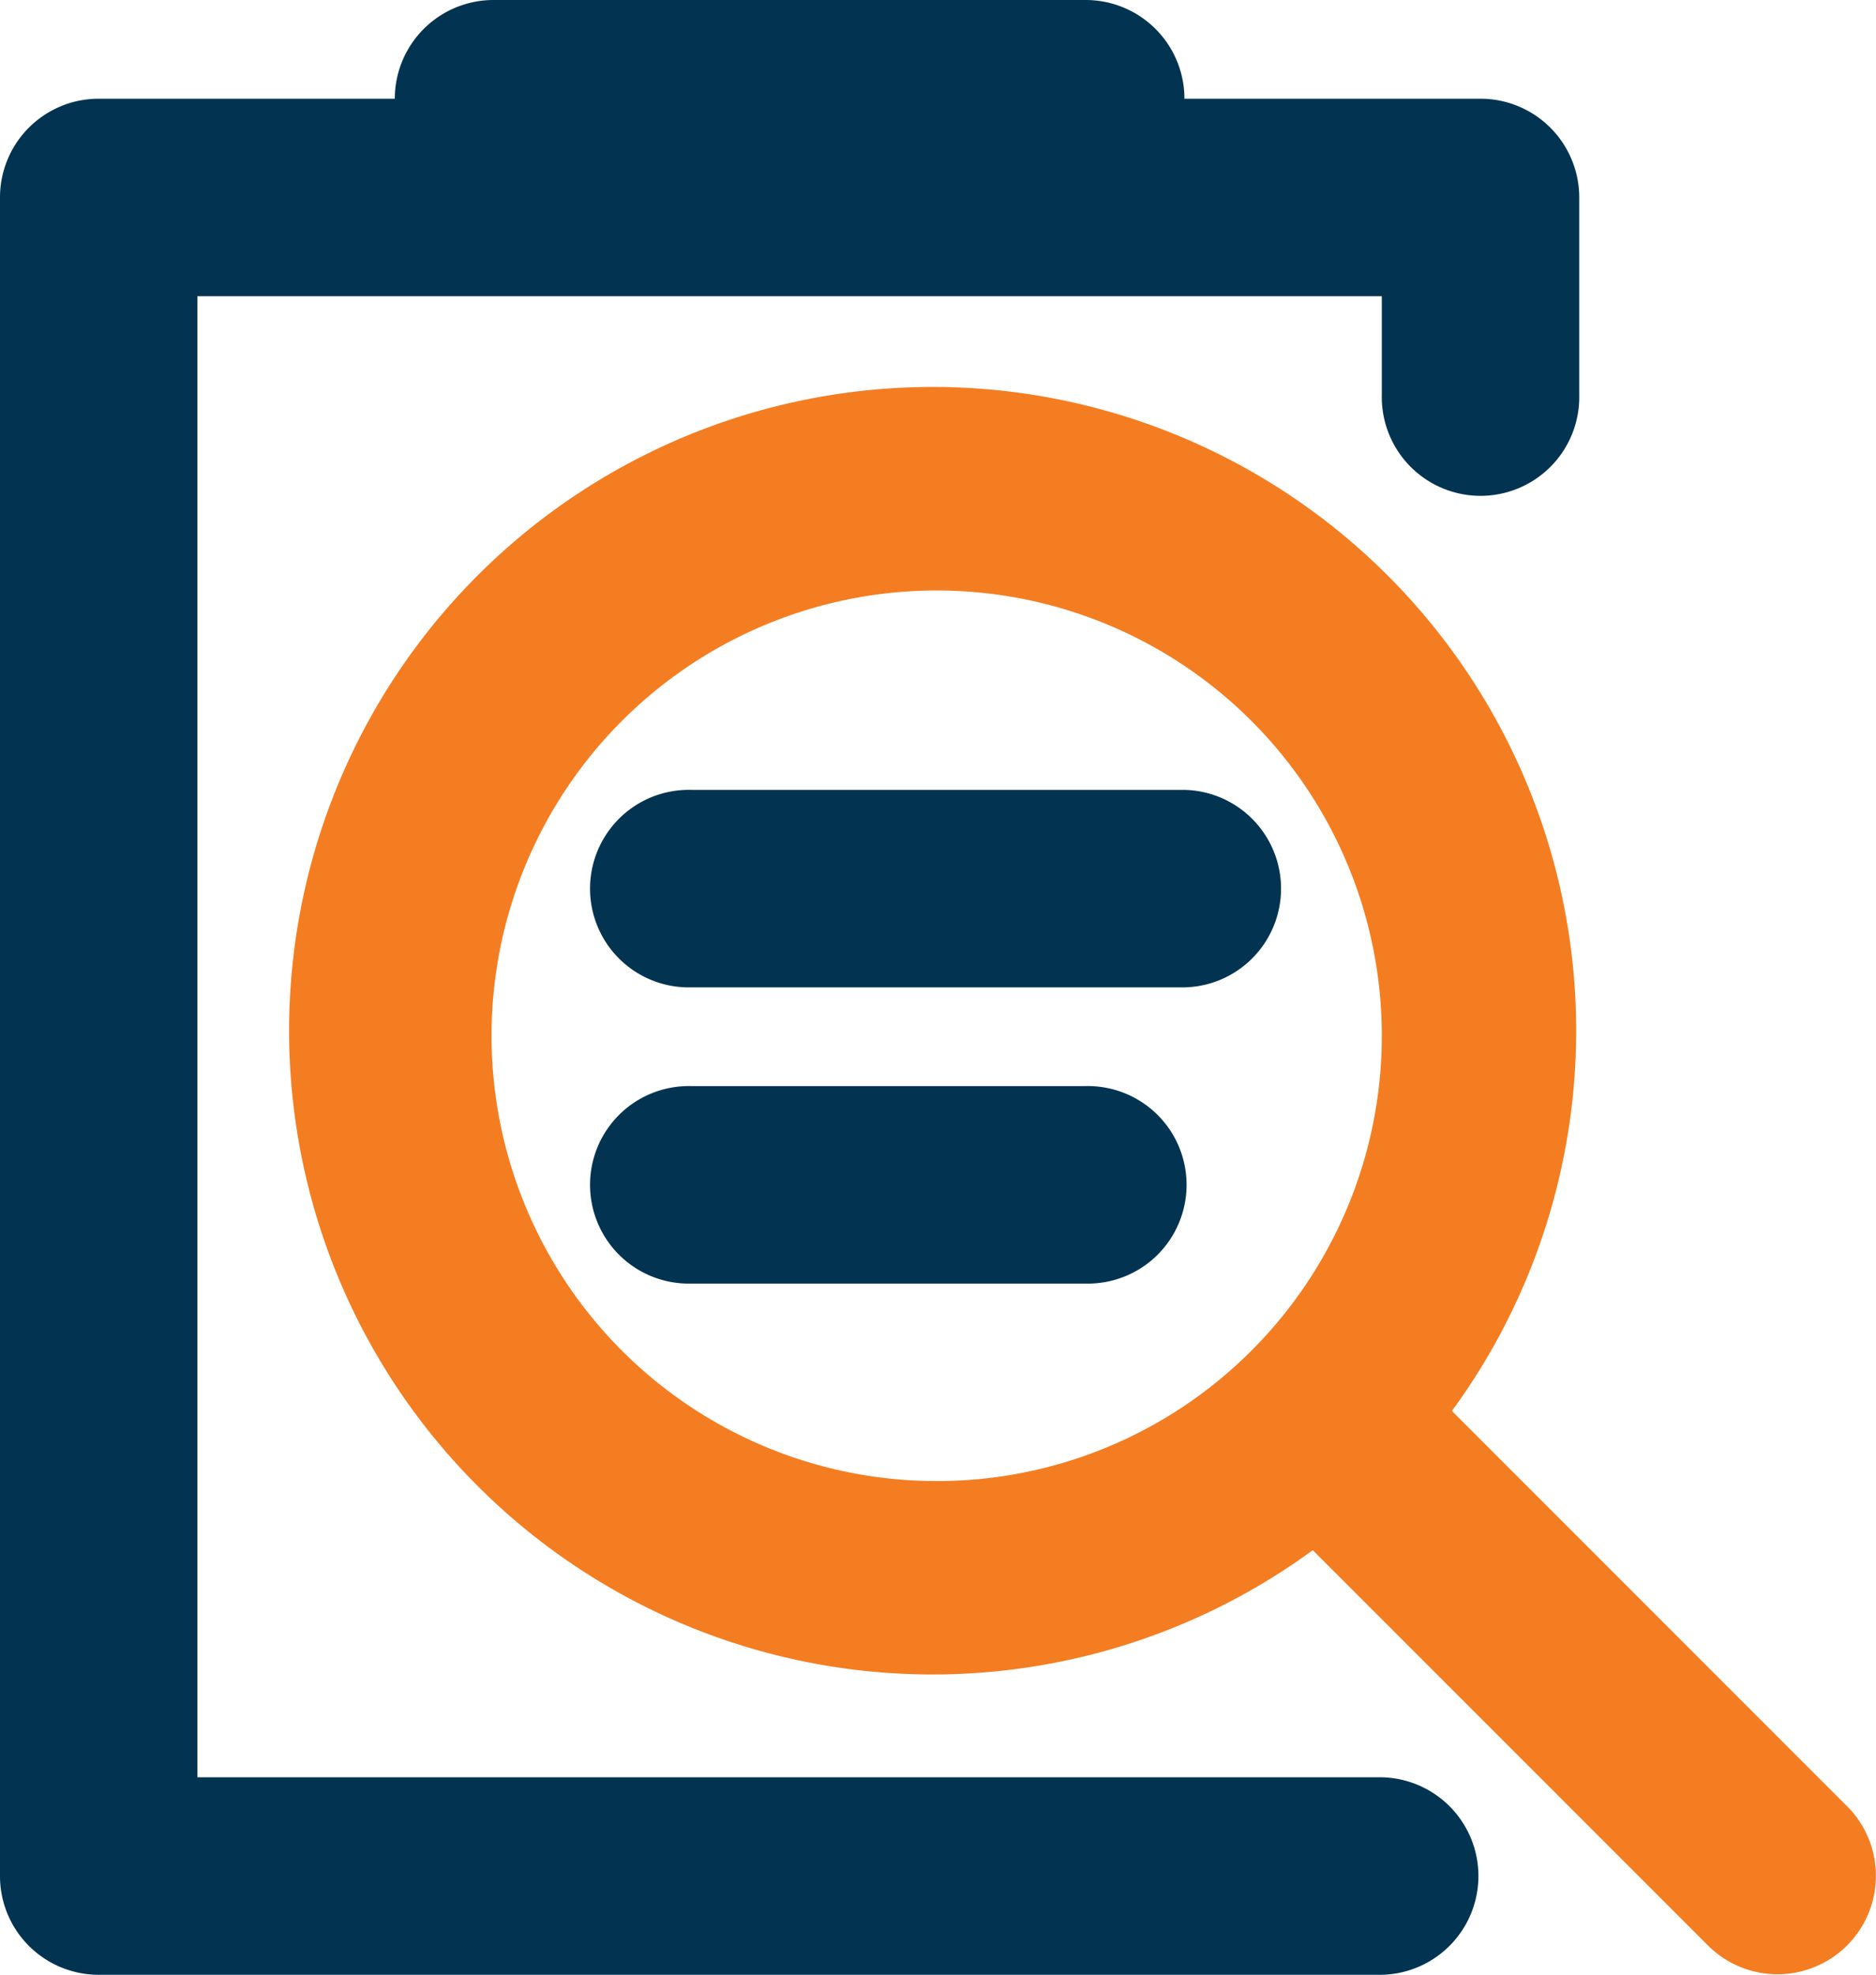
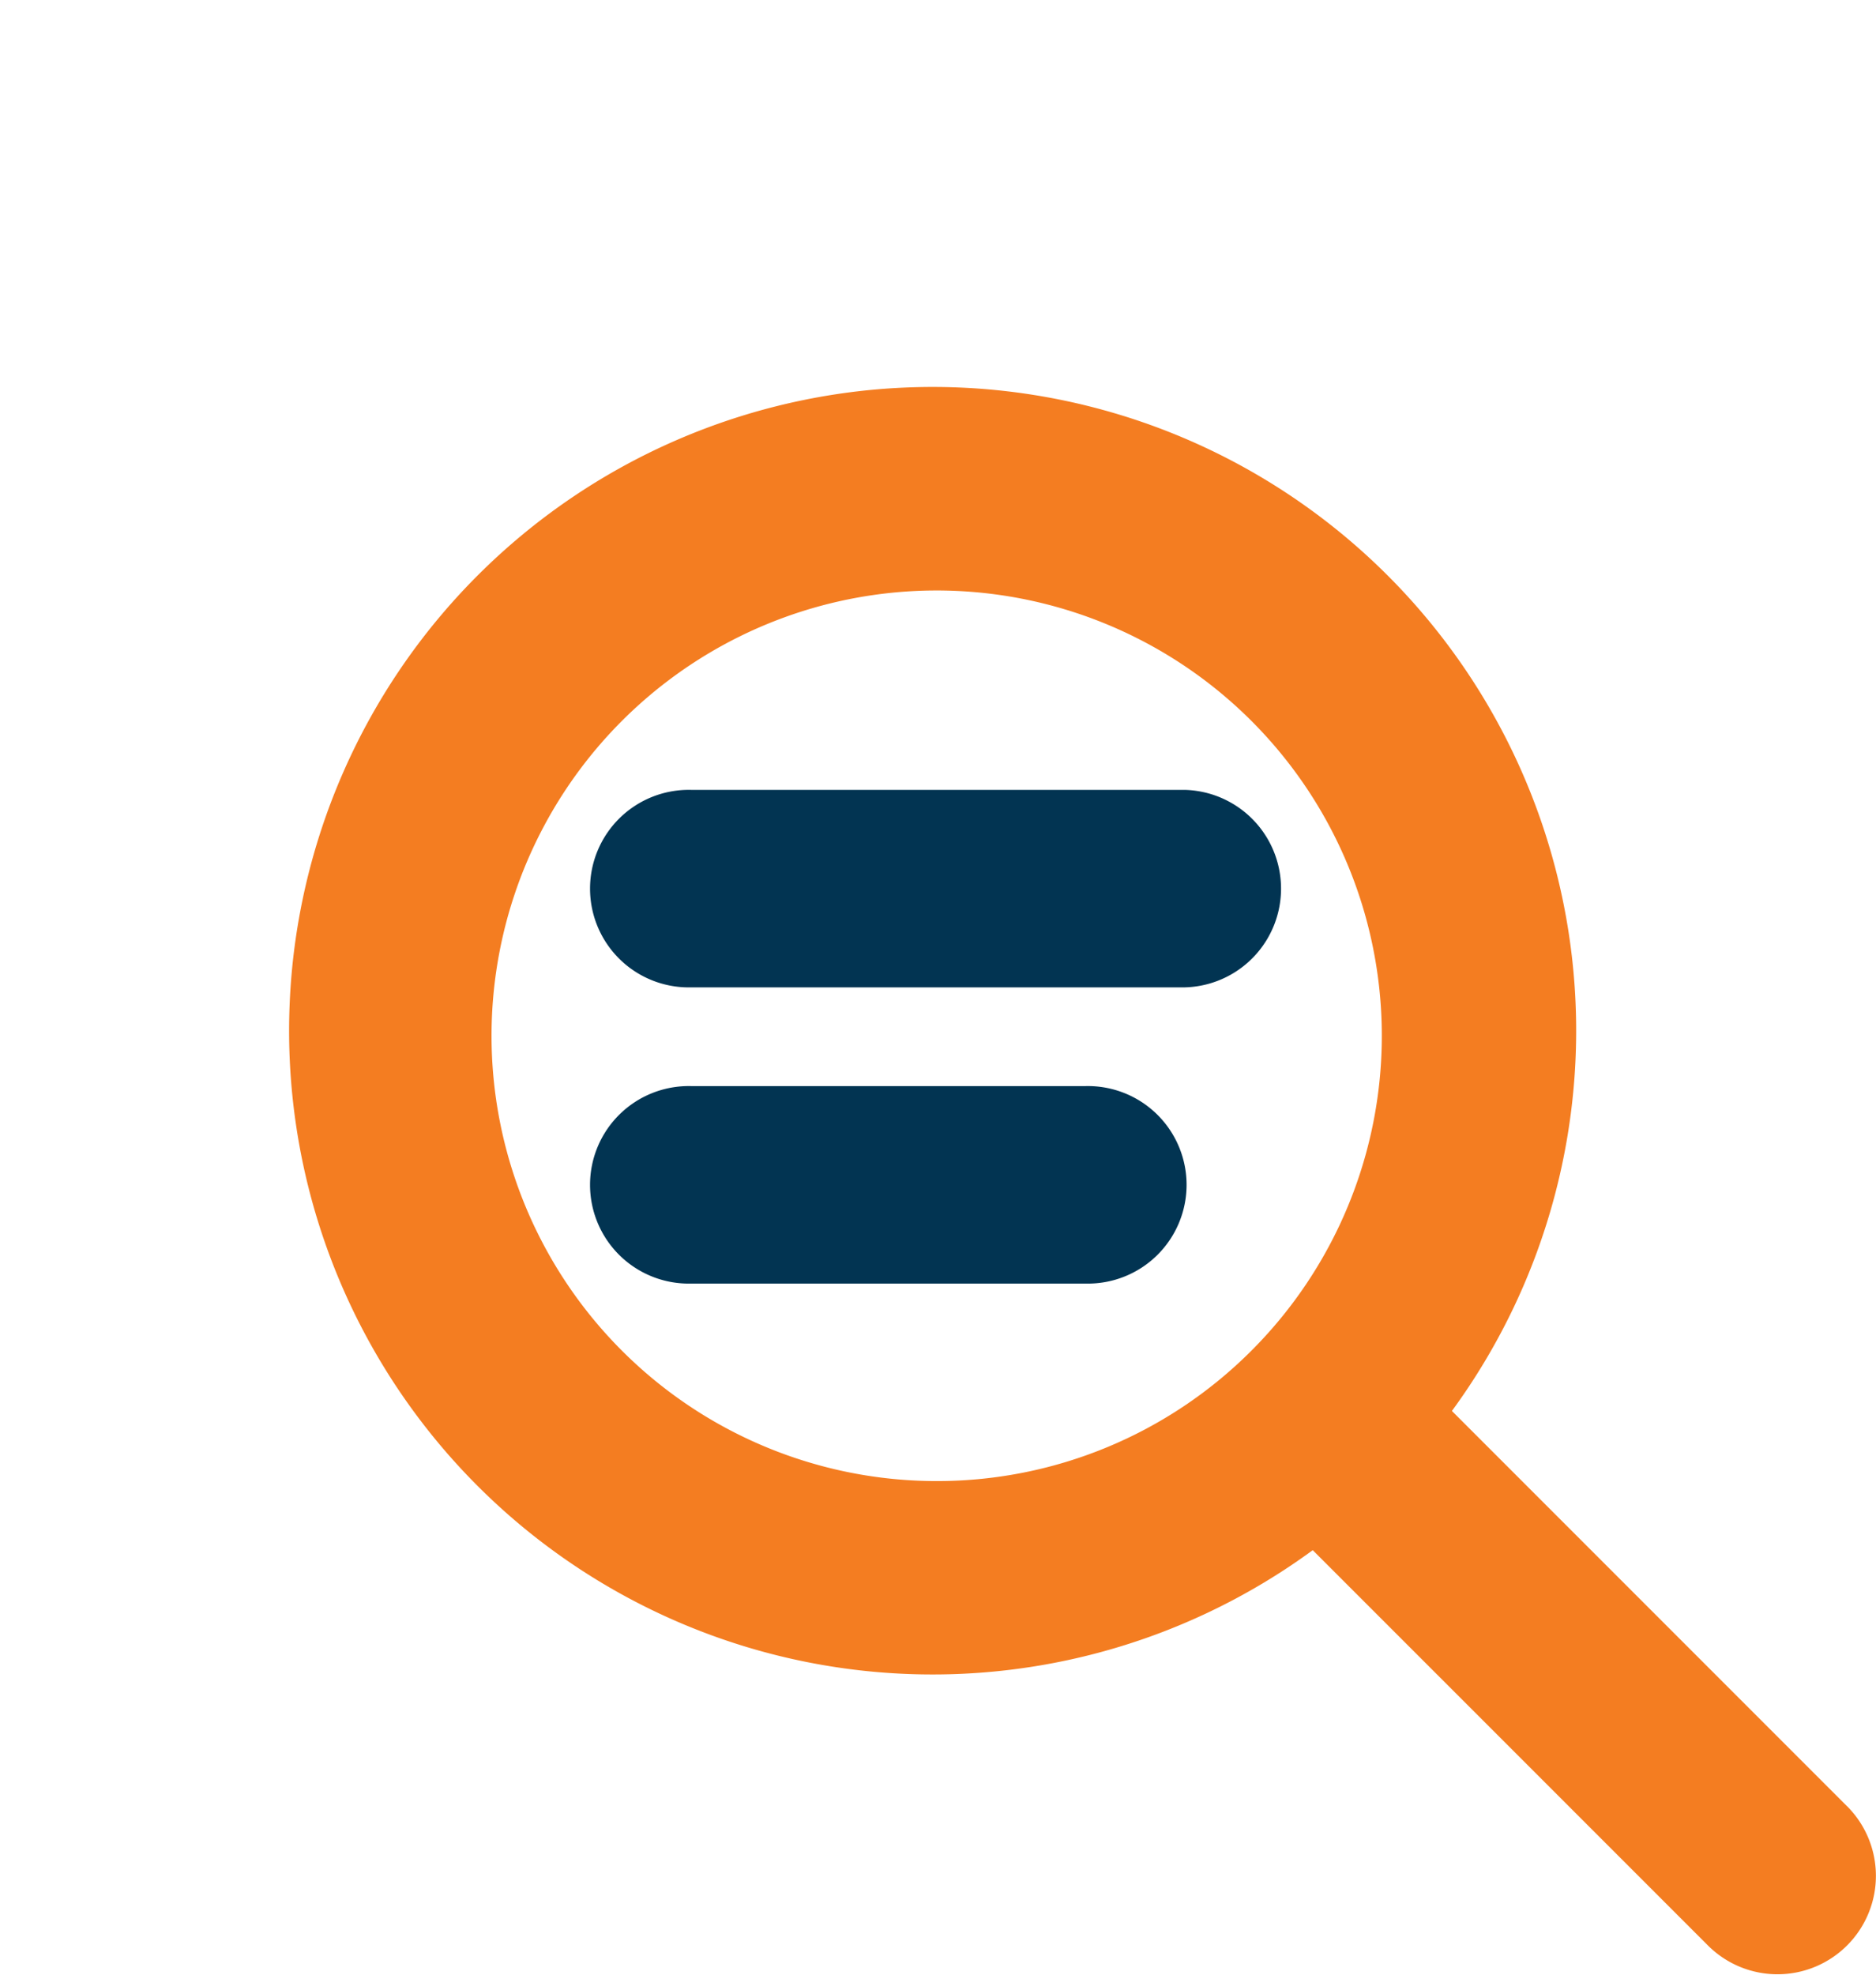
<svg xmlns="http://www.w3.org/2000/svg" id="Layer_1" data-name="Layer 1" viewBox="0 0 405.47 426.67">
  <defs>
    <style>.cls-1{fill:#f47d21;}.cls-2{fill:#023452;}</style>
  </defs>
  <path class="cls-1" d="M441.81,432.85l-85.33-85.33A139.09,139.09,0,1,0,326.4,377.6l85.34,85.33h0a21.27,21.27,0,1,0,30.08-30.08ZM245.33,362.67a96.21,96.21,0,1,1,67.82-28.18,96,96,0,0,1-67.82,28.18Z" transform="translate(-42.67 -42.67)" />
-   <path class="cls-2" d="M341.33,426.67h-256v-320h256V128A21.34,21.34,0,1,0,384,128V85.33A21.34,21.34,0,0,0,362.67,64h-64a21.34,21.34,0,0,0-21.34-21.33h-128A21.34,21.34,0,0,0,128,64H64A21.32,21.32,0,0,0,42.67,85.33V448A21.32,21.32,0,0,0,64,469.34H341.33a21.34,21.34,0,0,0,0-42.67Z" transform="translate(-42.67 -42.67)" />
  <path class="cls-2" d="M298.67,213.33H192A21.34,21.34,0,1,0,192,256H298.67a21.34,21.34,0,0,0,0-42.67Z" transform="translate(-42.67 -42.67)" />
  <path class="cls-2" d="M277.33,277.33H192A21.34,21.34,0,1,0,192,320h85.33a21.34,21.34,0,1,0,0-42.67Z" transform="translate(-42.67 -42.67)" />
</svg>